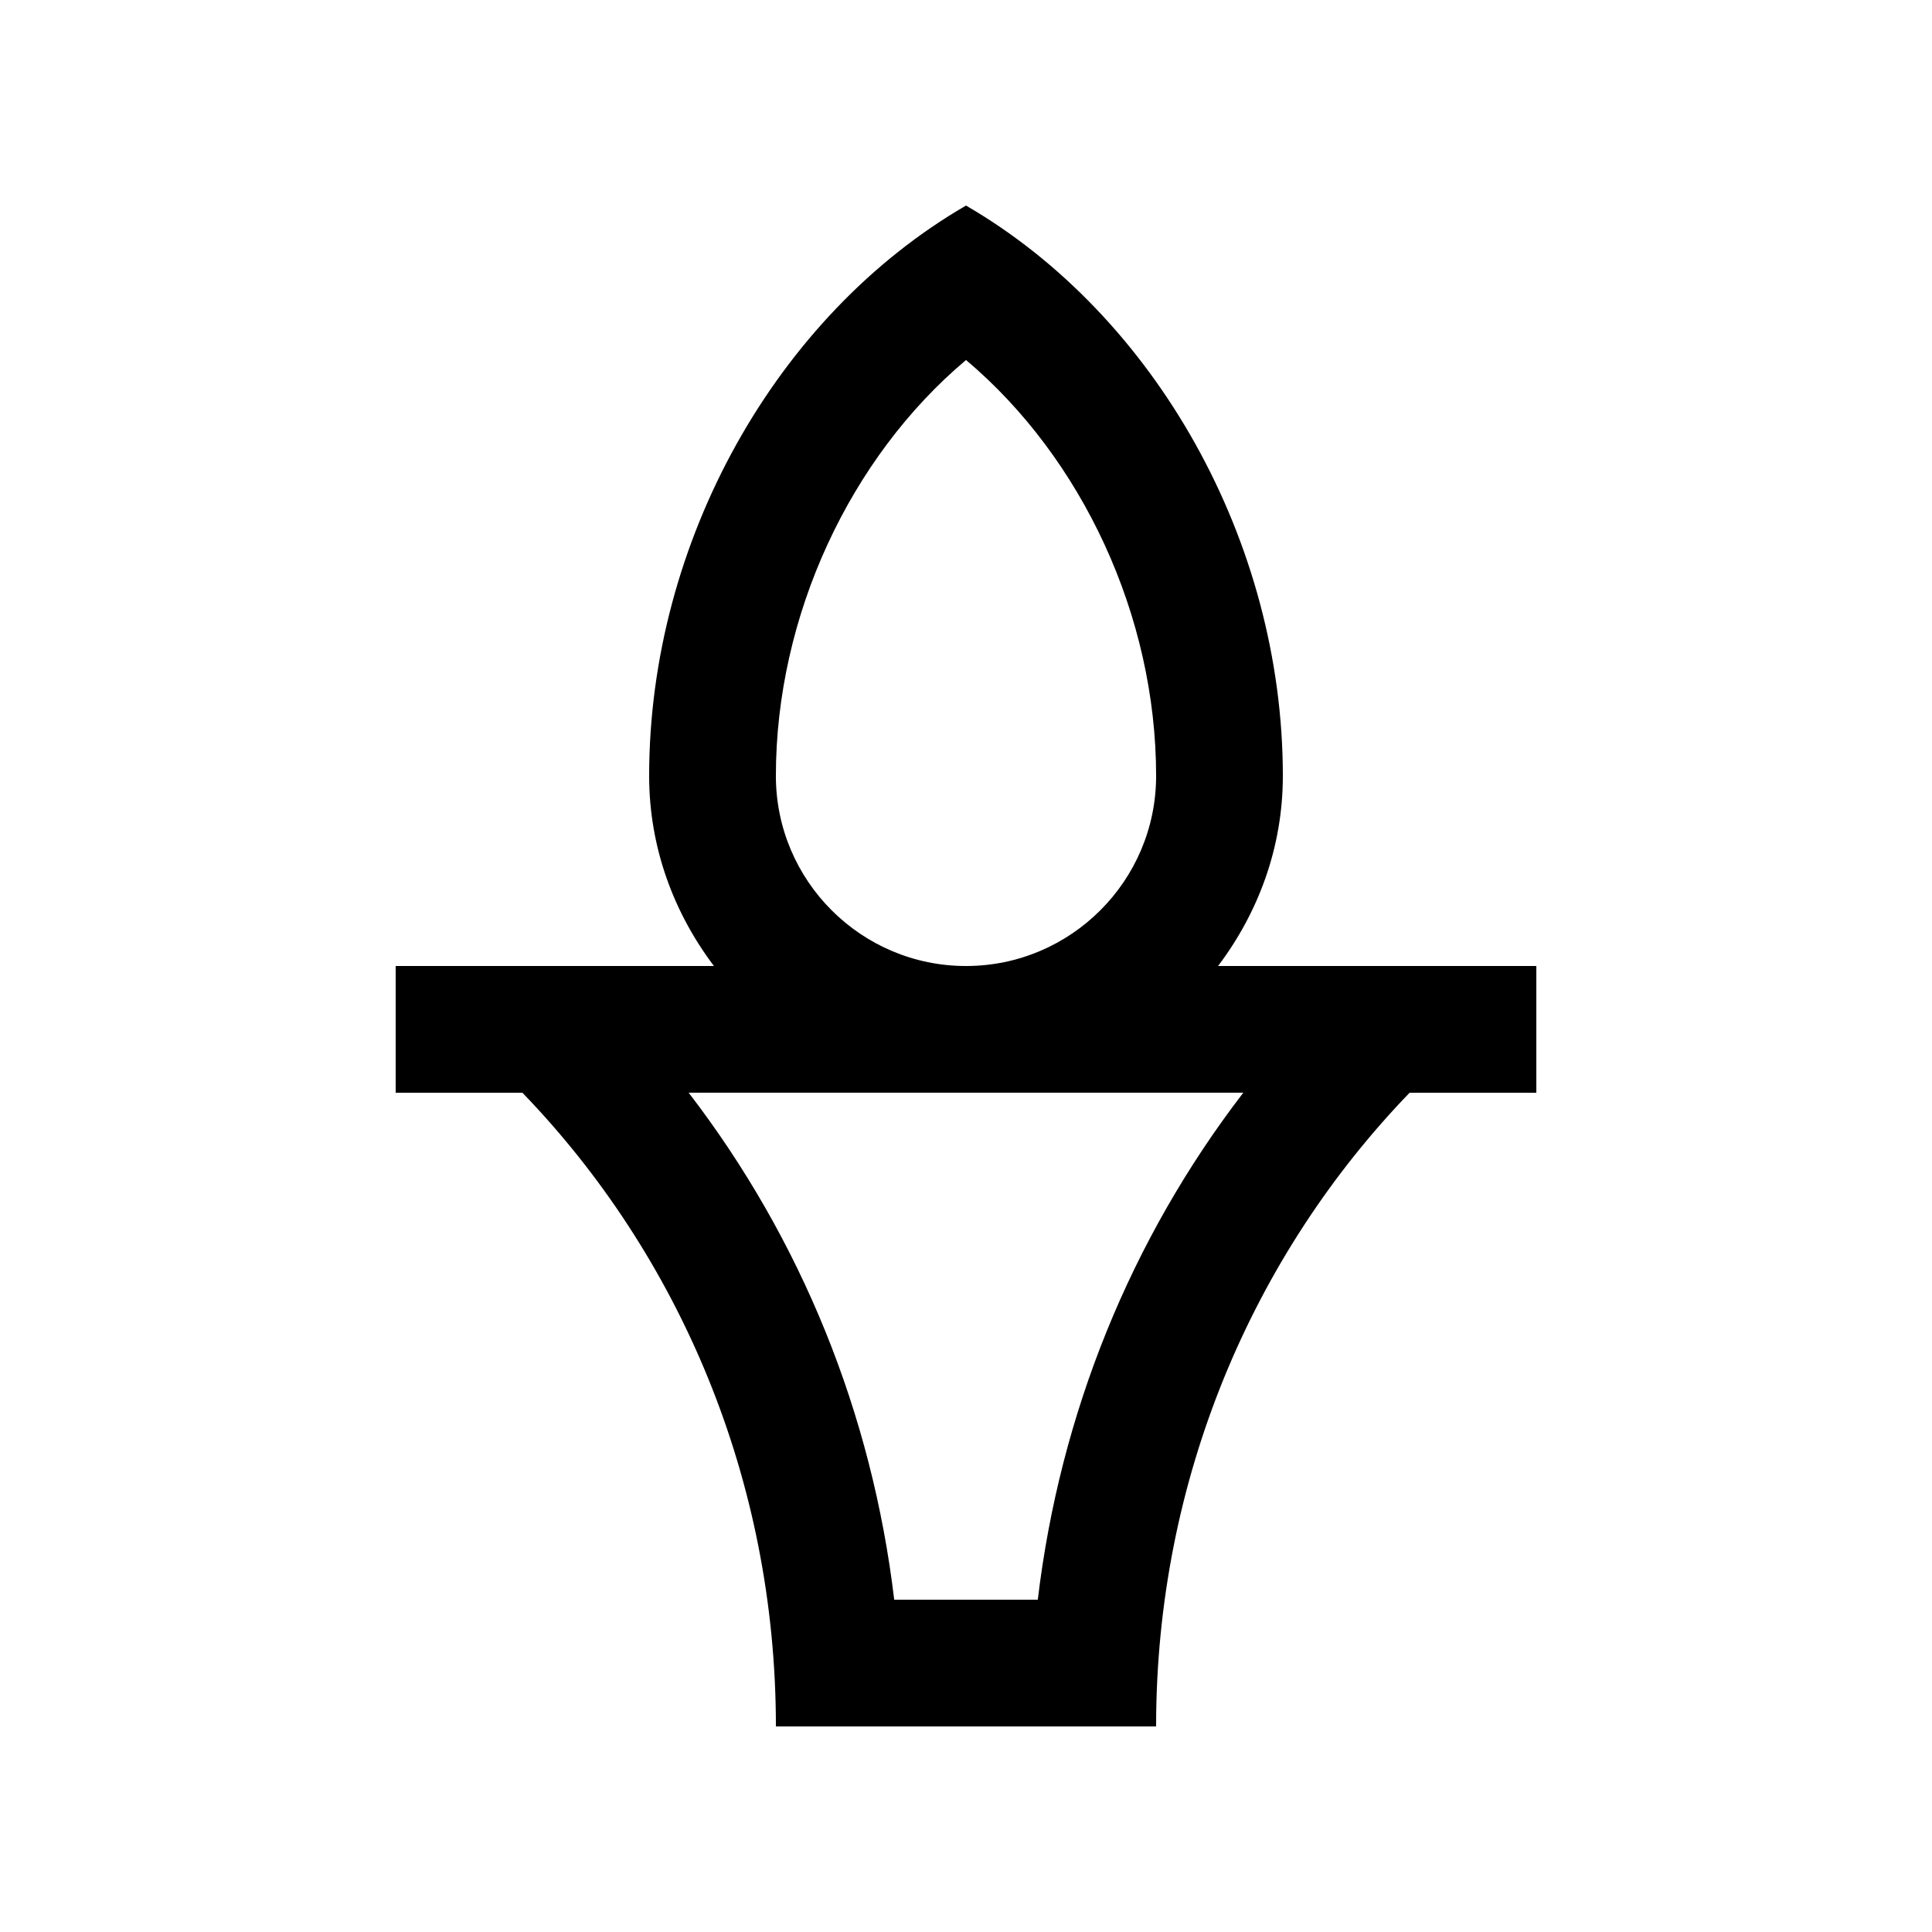
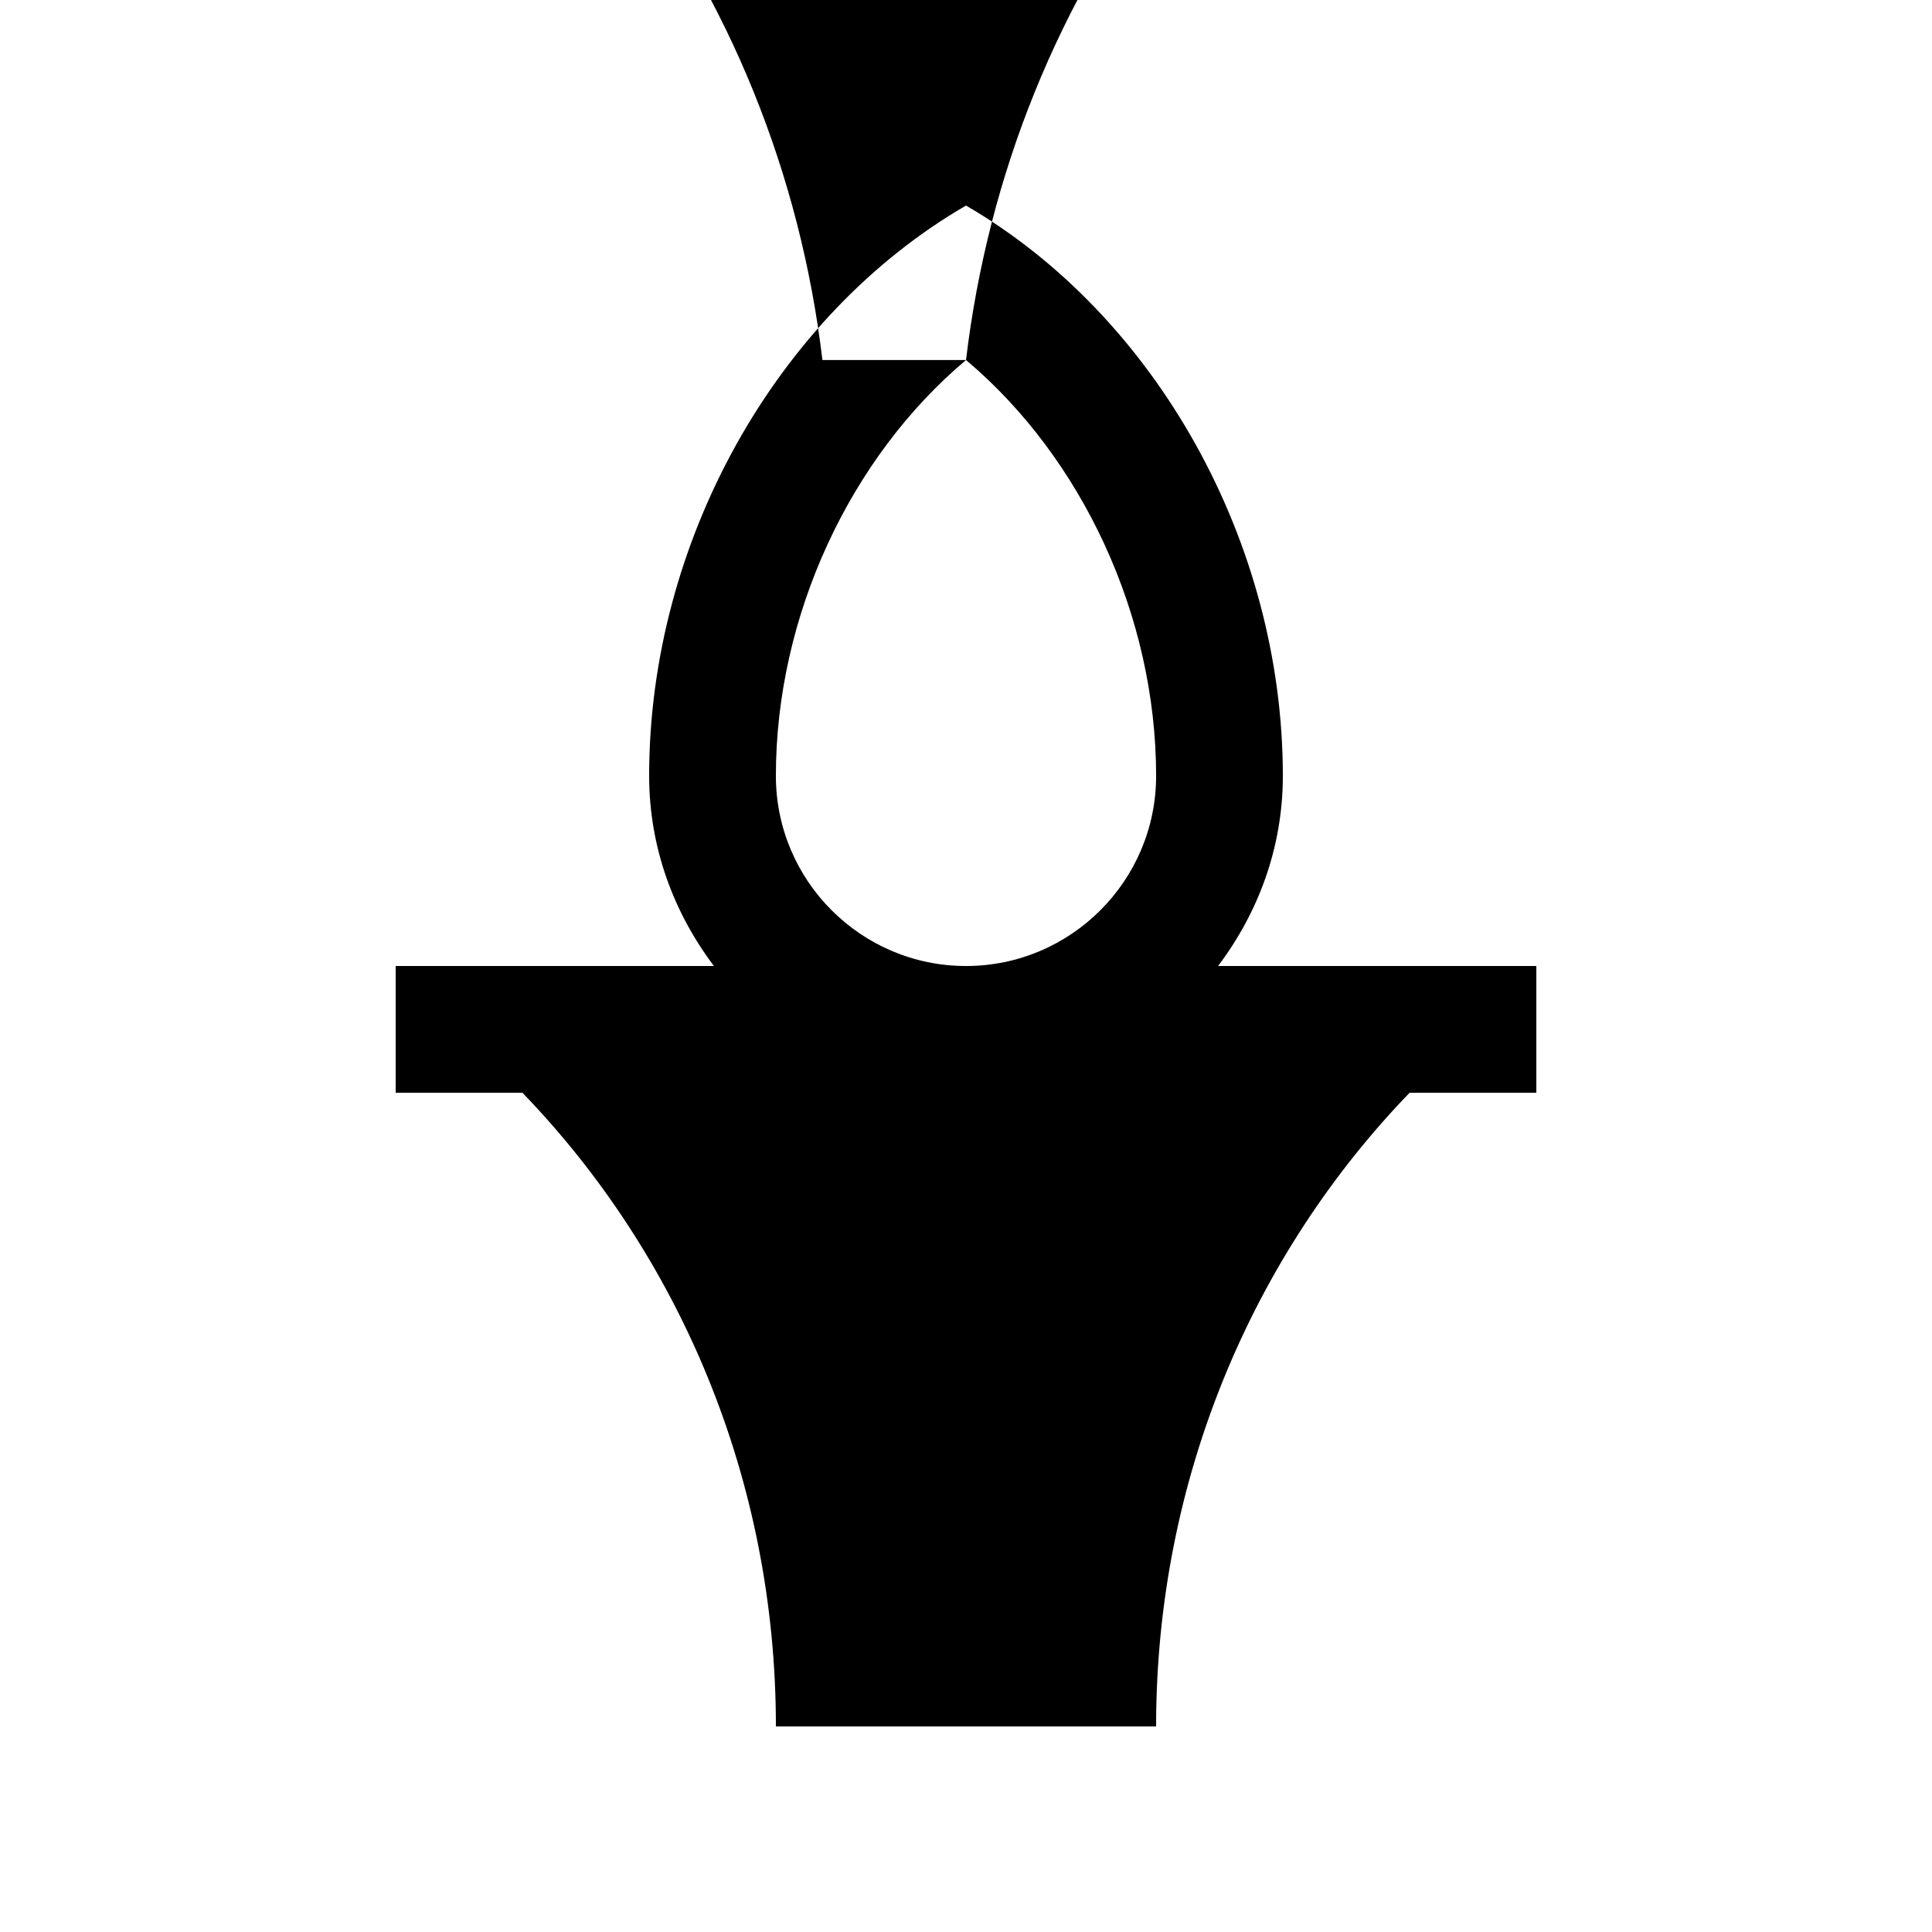
<svg xmlns="http://www.w3.org/2000/svg" fill="#000000" width="800px" height="800px" version="1.1" viewBox="144 144 512 512">
-   <path d="m466.8 400c10.625-14.07 17.168-31.387 17.168-50.383 0-62.125-33.836-122.08-83.969-151.14-50.148 29.059-83.969 89.02-83.969 151.14 0 18.992 6.543 36.309 17.168 50.383h-84.34v33.59h33.59c41.488 42.977 67.172 102.36 67.172 167.93h100.76c0-65.57 25.684-124.95 67.172-167.93l33.59-0.004v-33.586zm-66.797-160.59c30.734 25.879 50.379 67.797 50.379 110.21 0 27.785-22.598 50.383-50.383 50.383s-50.383-22.598-50.383-50.383c0.004-42.41 19.648-84.348 50.387-110.21zm19.023 328.52h-38.051c-5.871-49.227-24.551-95.41-54.469-134.35h146.98c-29.91 38.938-48.578 85.121-54.461 134.35z" />
+   <path d="m466.8 400c10.625-14.07 17.168-31.387 17.168-50.383 0-62.125-33.836-122.08-83.969-151.14-50.148 29.059-83.969 89.02-83.969 151.14 0 18.992 6.543 36.309 17.168 50.383h-84.34v33.59h33.59c41.488 42.977 67.172 102.36 67.172 167.93h100.76c0-65.57 25.684-124.95 67.172-167.93l33.59-0.004v-33.586zm-66.797-160.59c30.734 25.879 50.379 67.797 50.379 110.21 0 27.785-22.598 50.383-50.383 50.383s-50.383-22.598-50.383-50.383c0.004-42.41 19.648-84.348 50.387-110.21zh-38.051c-5.871-49.227-24.551-95.41-54.469-134.35h146.98c-29.91 38.938-48.578 85.121-54.461 134.35z" />
</svg>